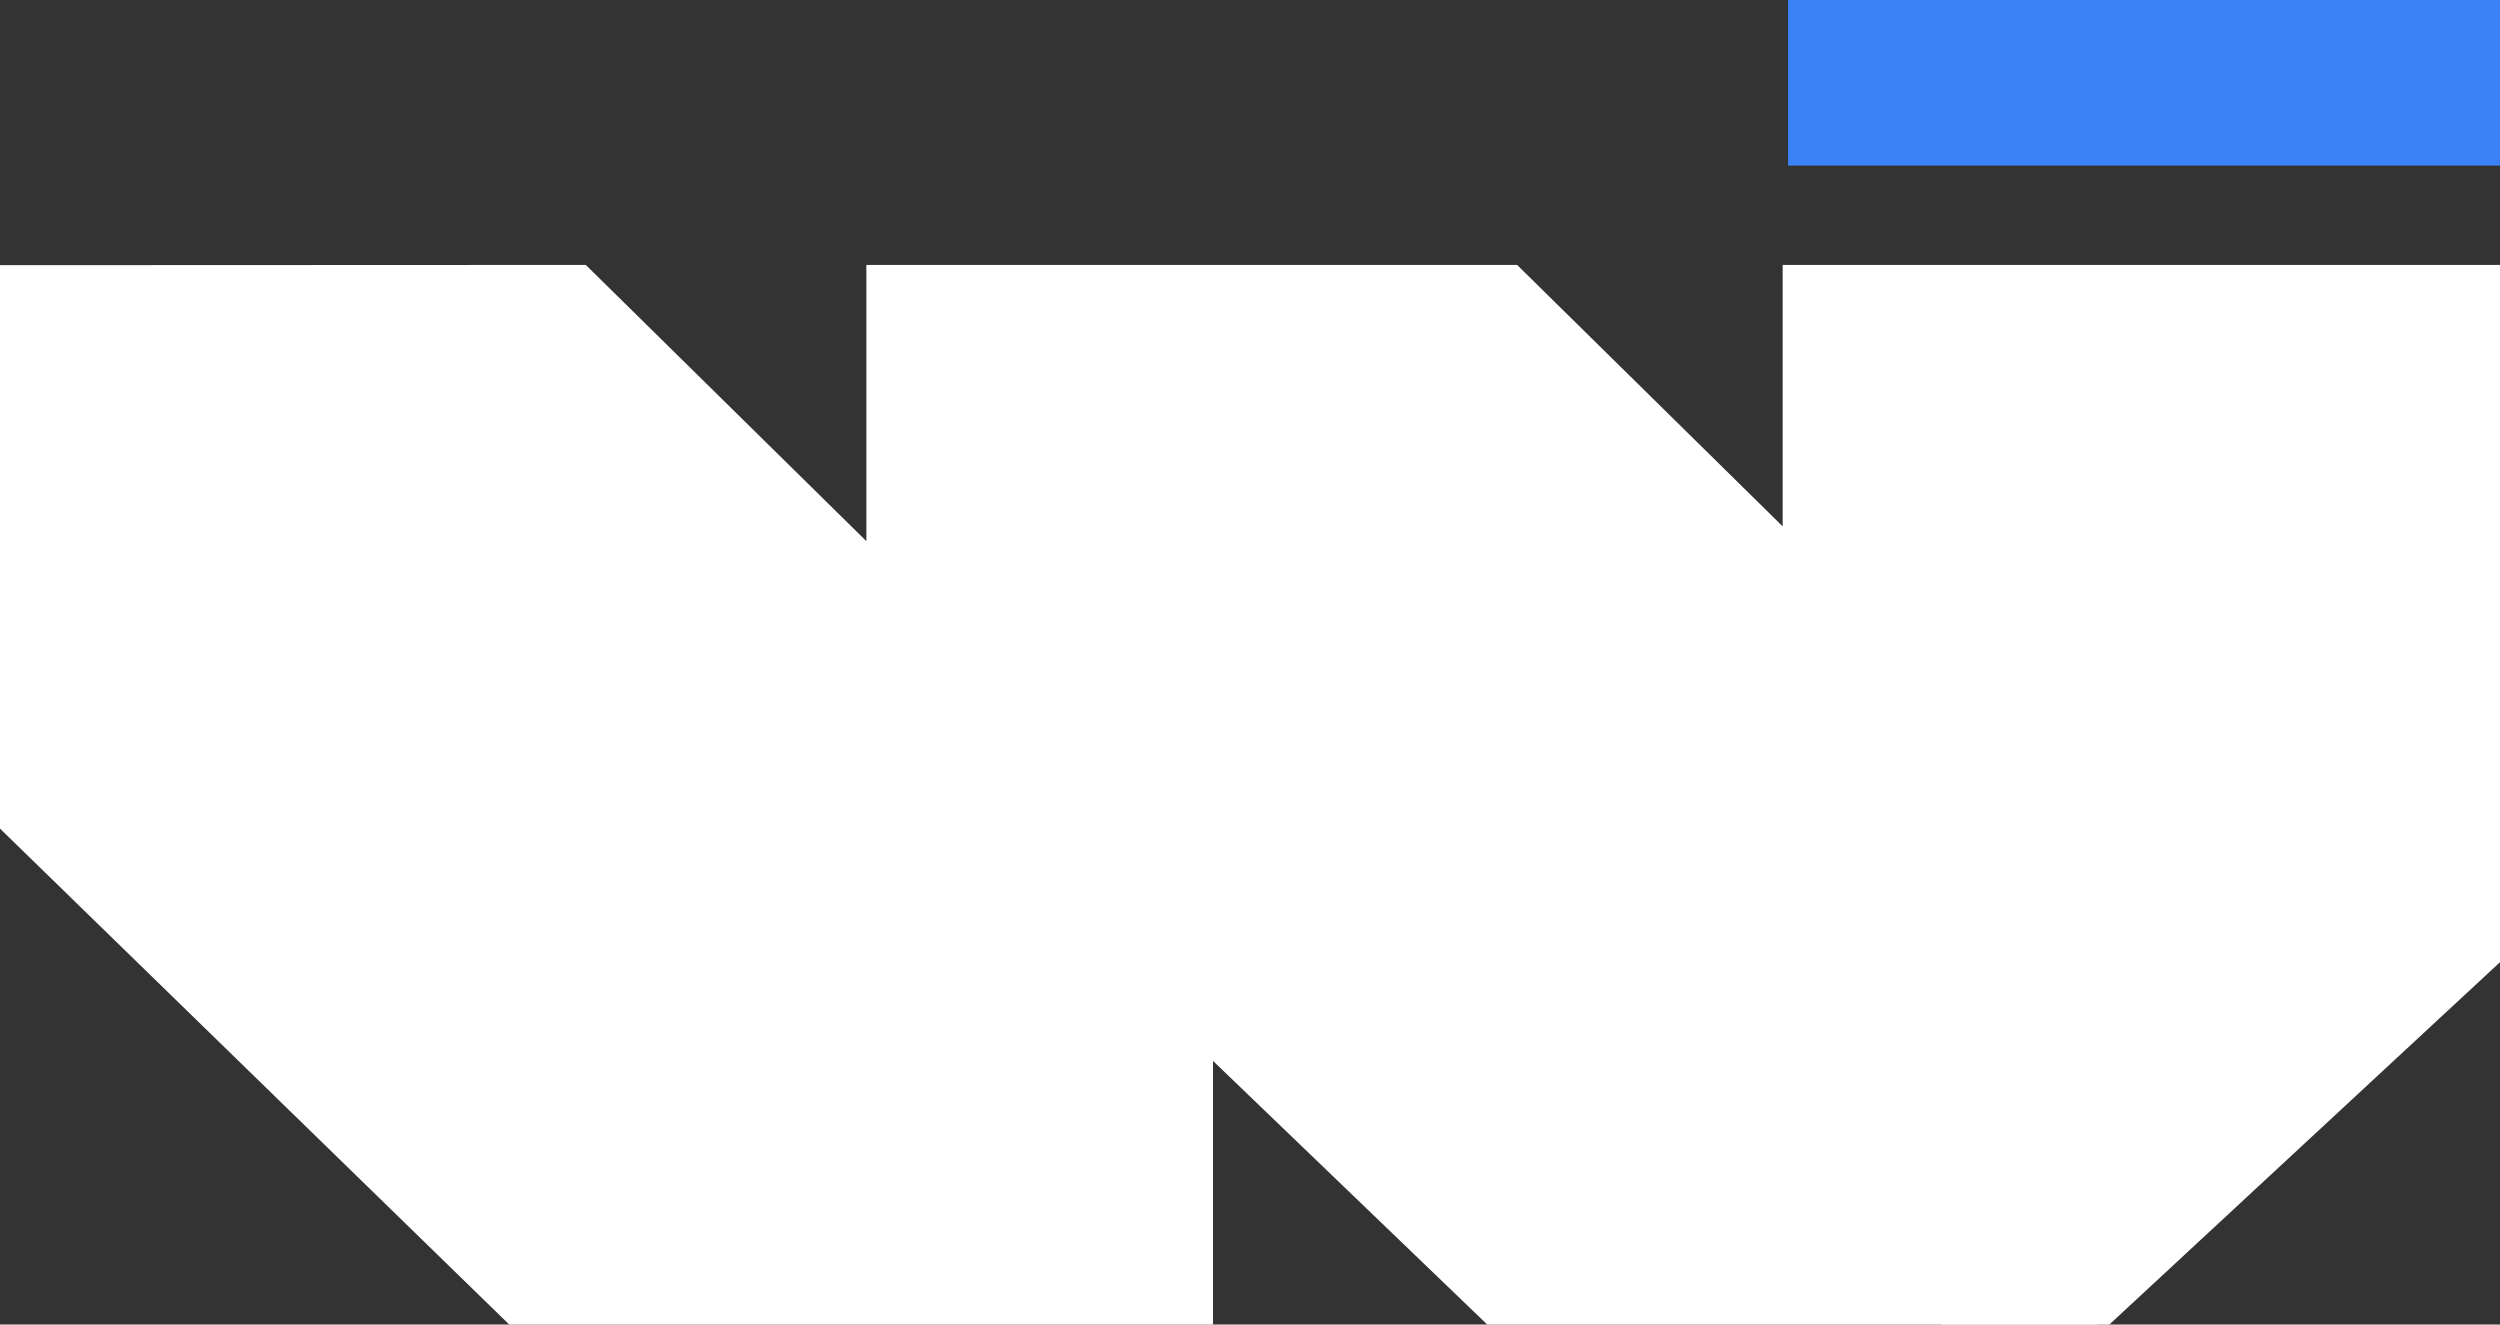
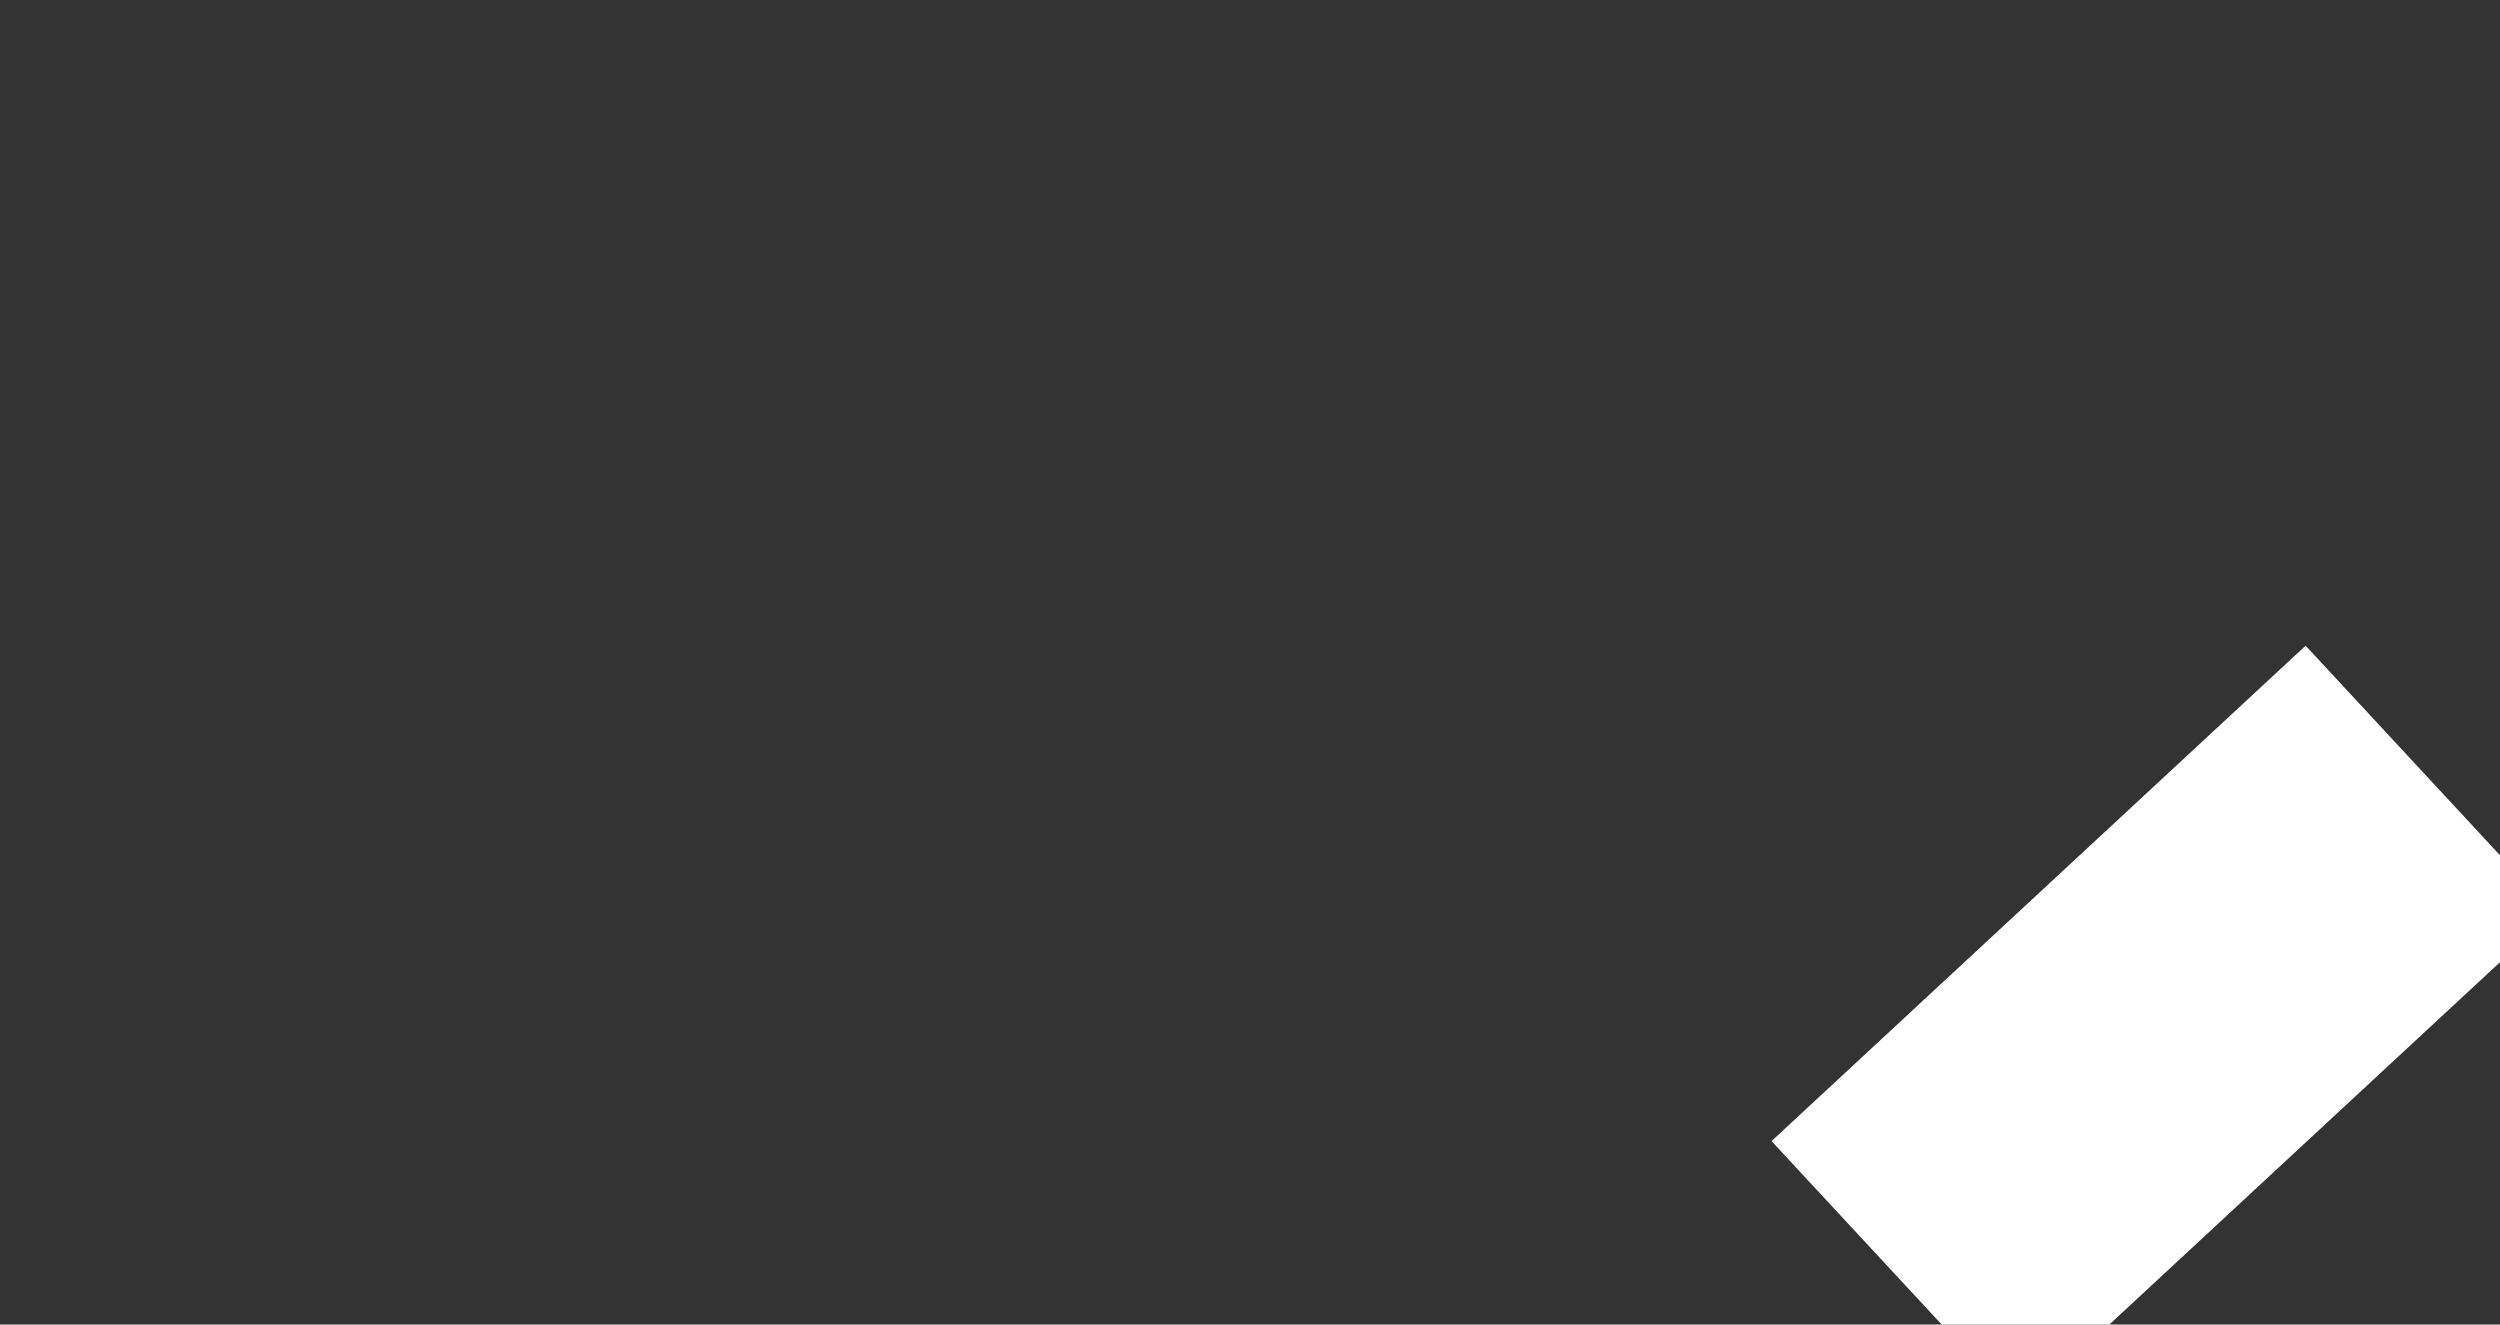
<svg xmlns="http://www.w3.org/2000/svg" width="151" height="80" viewBox="0 0 151 80" fill="none">
  <rect x="0" y="0" width="151" height="80" fill="#333333" stroke="none" />
  <g clip-path="url(#clip0_0_1)">
-     <path d="M91.632 16H52.328V32.685L35.381 16.001L0 16.016L0 50.048L30.754 80H73.266V64.079L89.827 80H126.659V53.813H151V16H107.673V31.792L91.632 16Z" fill="white" />
    <rect x="107" y="68.922" width="44" height="22" transform="rotate(-42.848 107 68.922)" fill="white" />
  </g>
-   <rect x="108" width="43" height="10" fill="#3B82F6" />
  <defs>
    <clipPath id="clip0_0_1">
      <rect width="151" height="64" fill="white" transform="matrix(1 0 0 -1 0 80)" />
    </clipPath>
  </defs>
</svg>